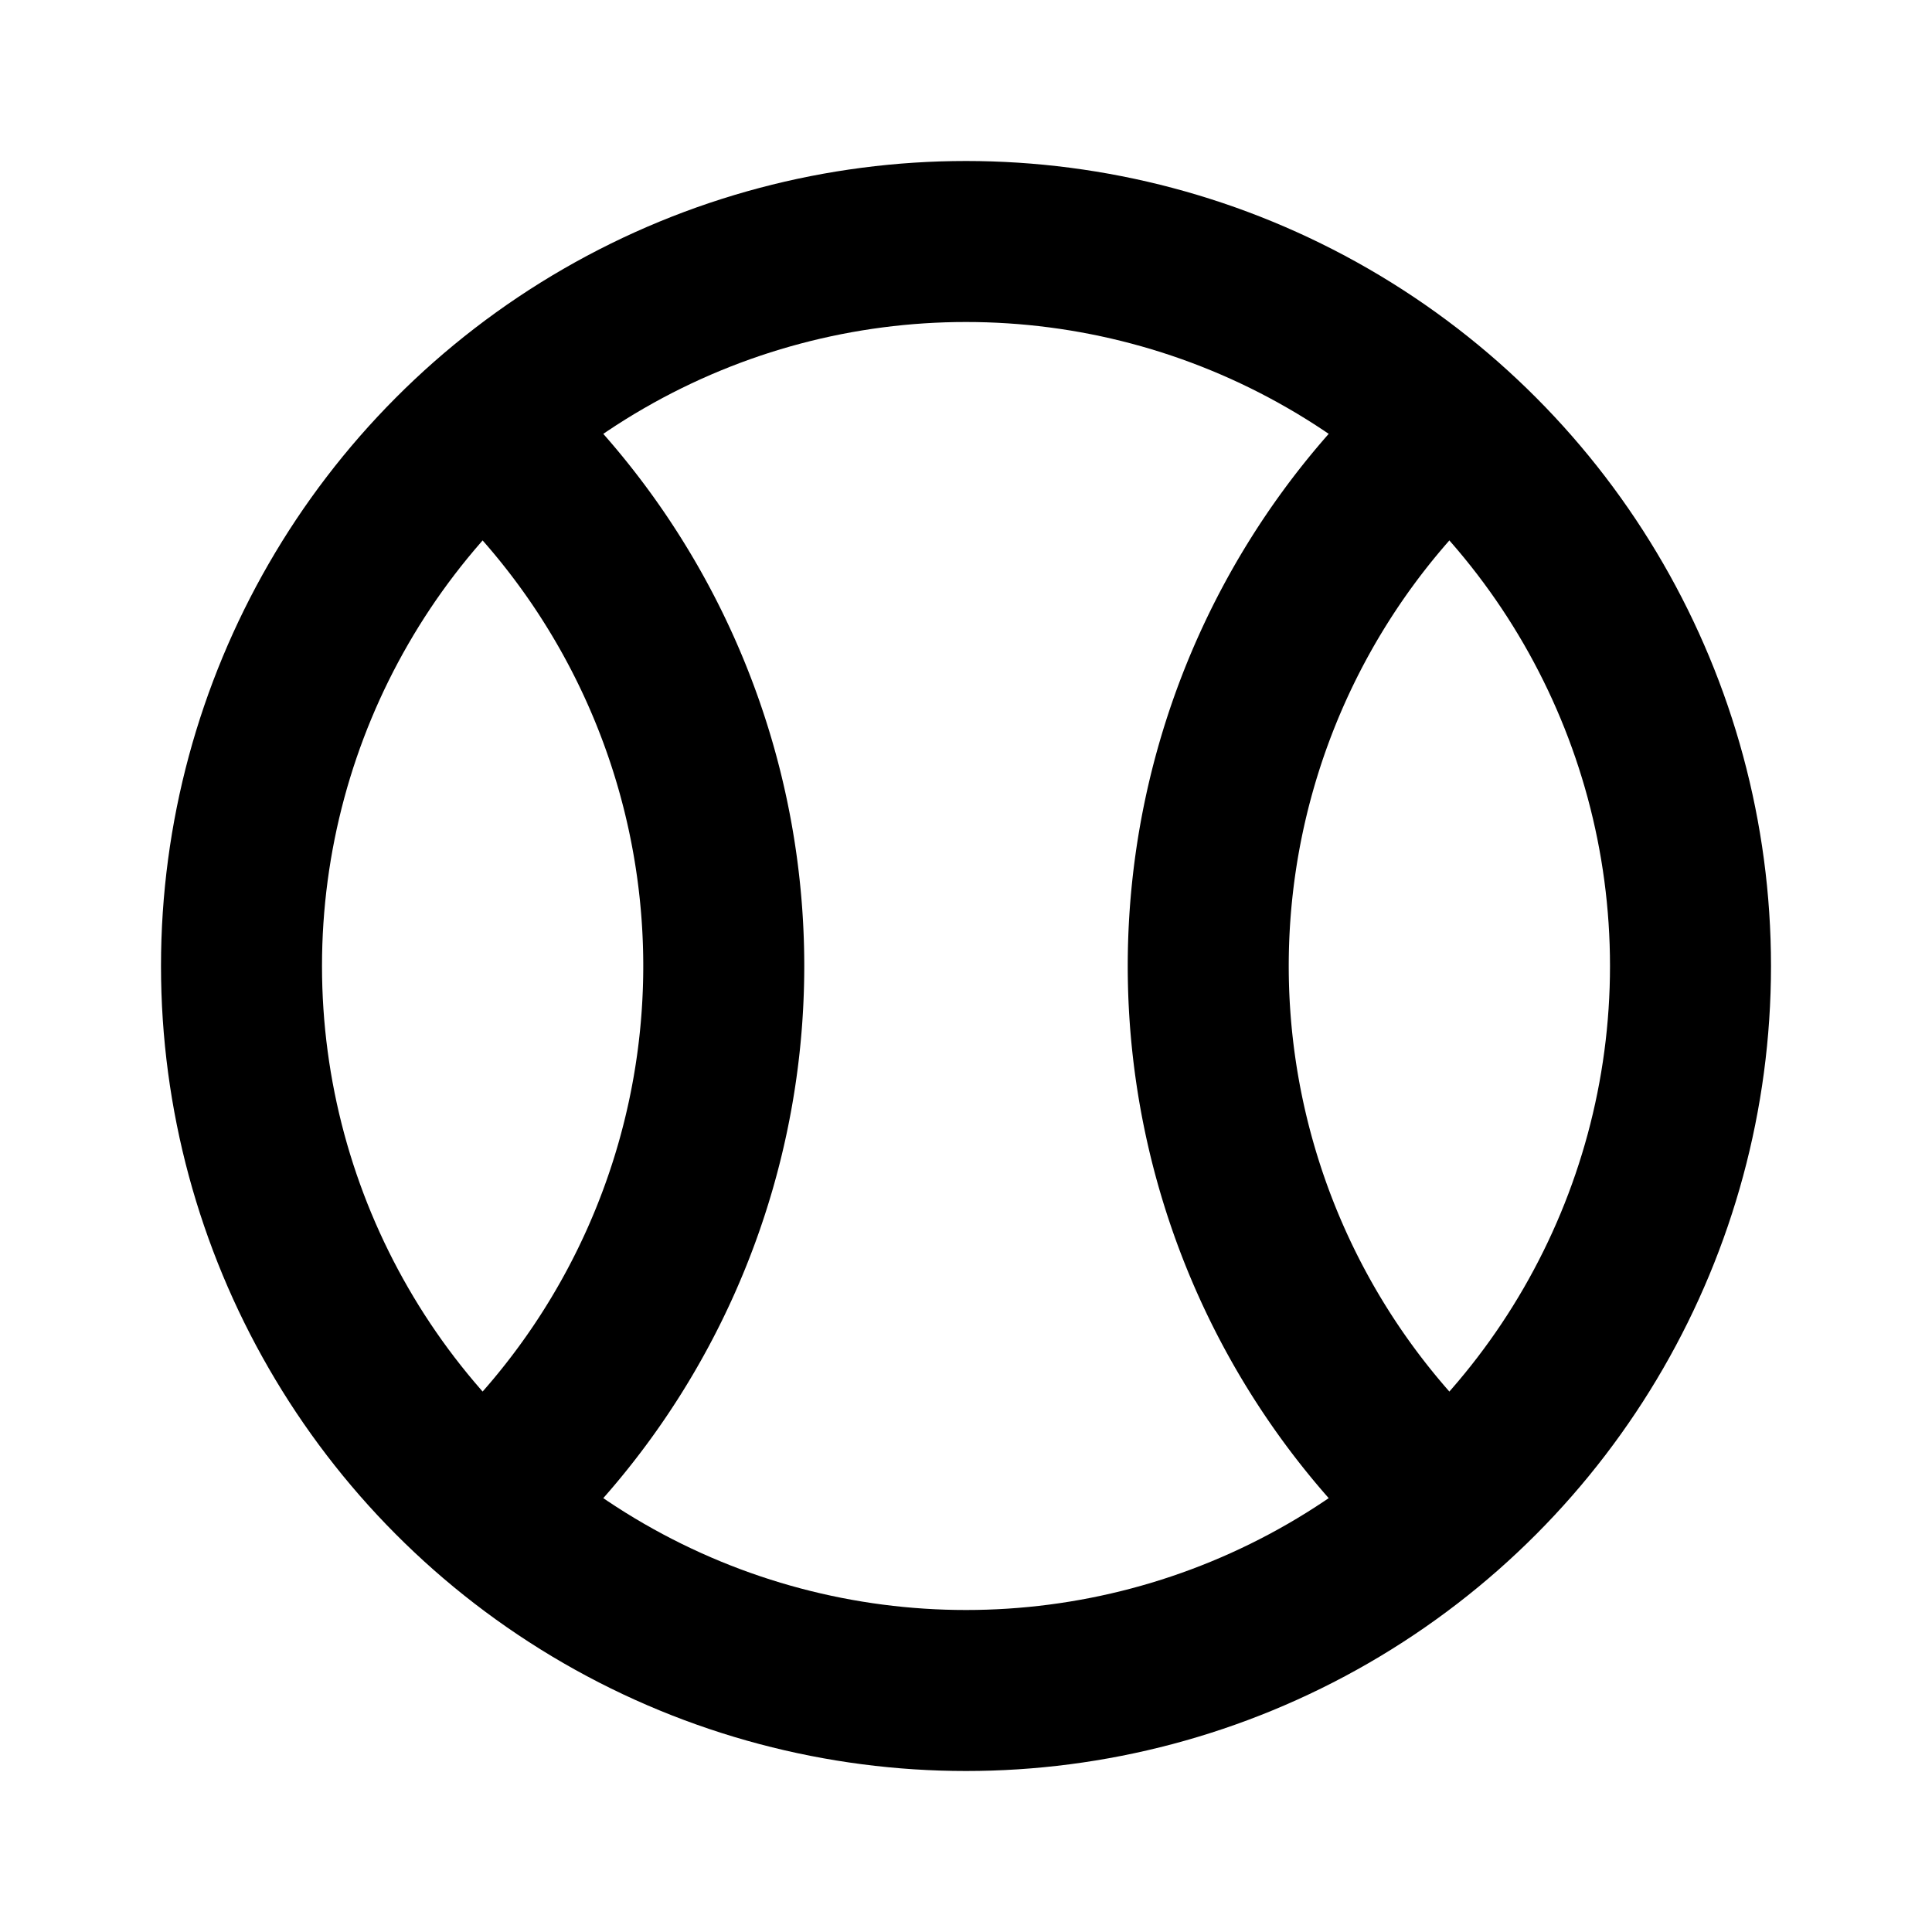
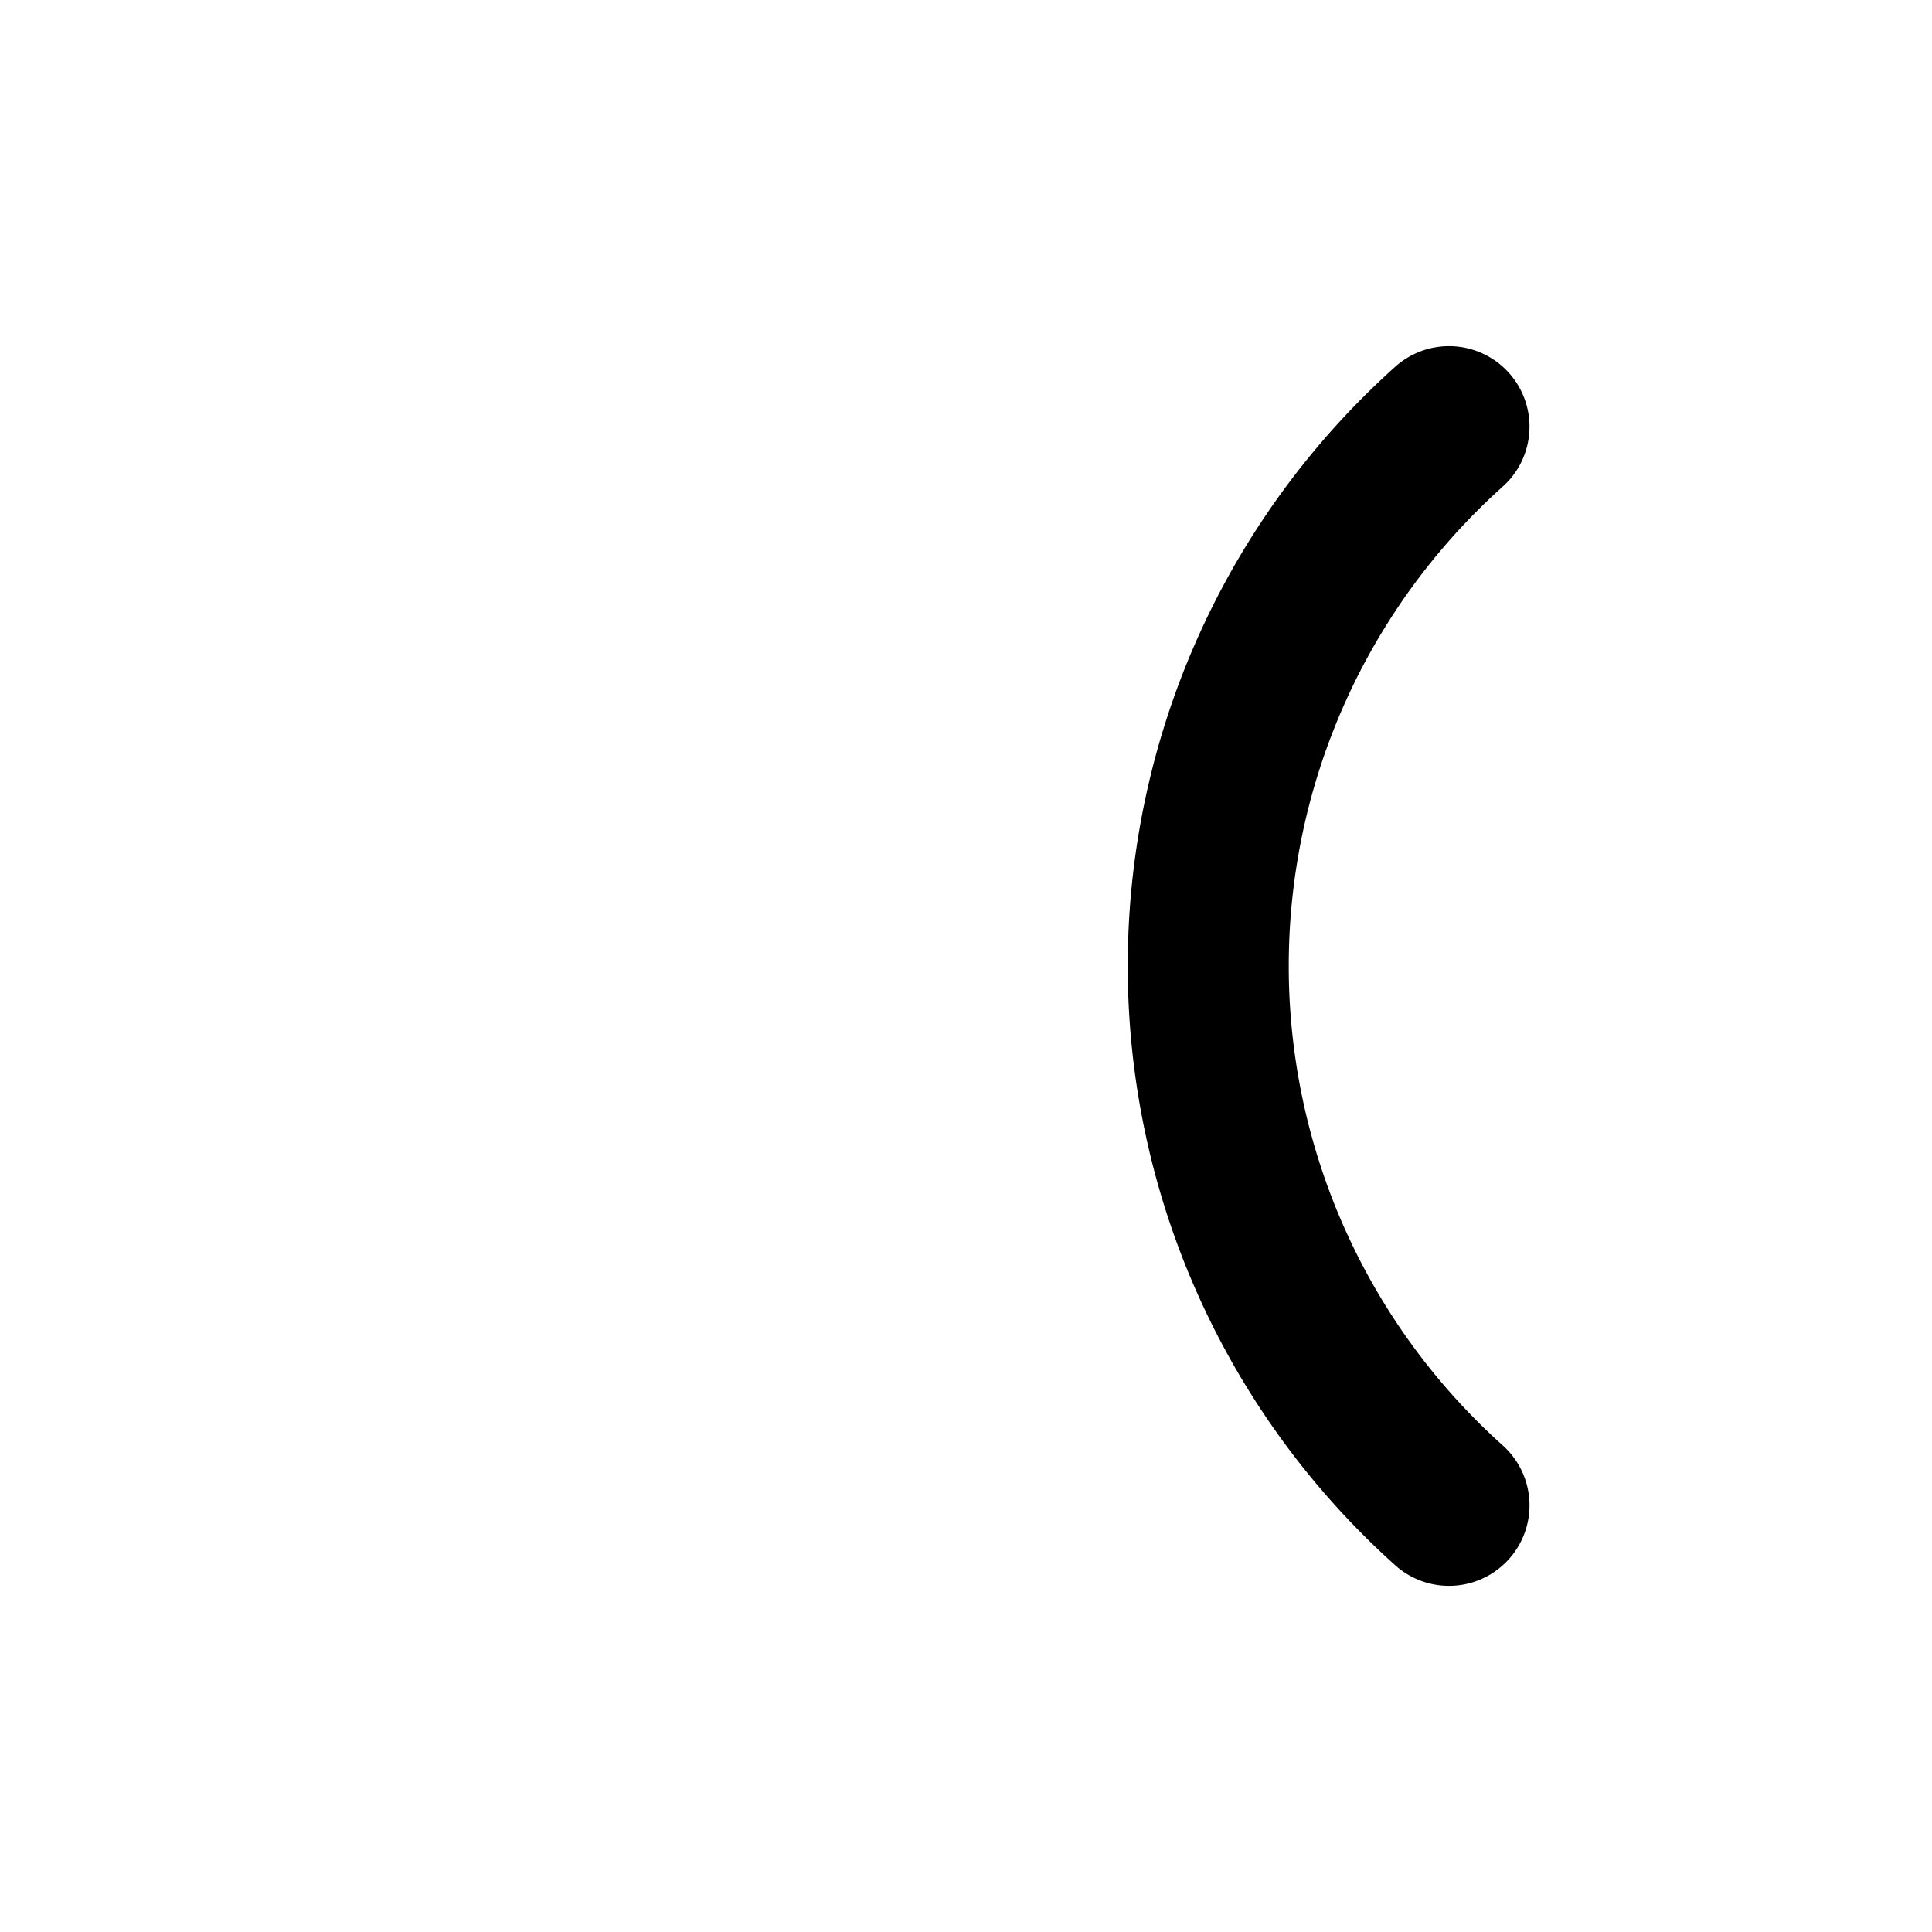
<svg xmlns="http://www.w3.org/2000/svg" class="icon icon-tabler icon-tabler-ball-tennis" width="24" height="24" viewBox="0 0 24 24" stroke-width="2" stroke="currentColor" fill="none" stroke-linecap="round" stroke-linejoin="round">
-   <path stroke="none" d="M0 0h24v24H0z" fill="none" />
-   <circle cx="12" cy="12" r="9" />
-   <path d="M6 5.3a9 9 0 0 1 0 13.4" />
  <path d="M6 5.3a9 9 0 0 1 0 13.4" transform="rotate(180 12 12)" />
</svg>